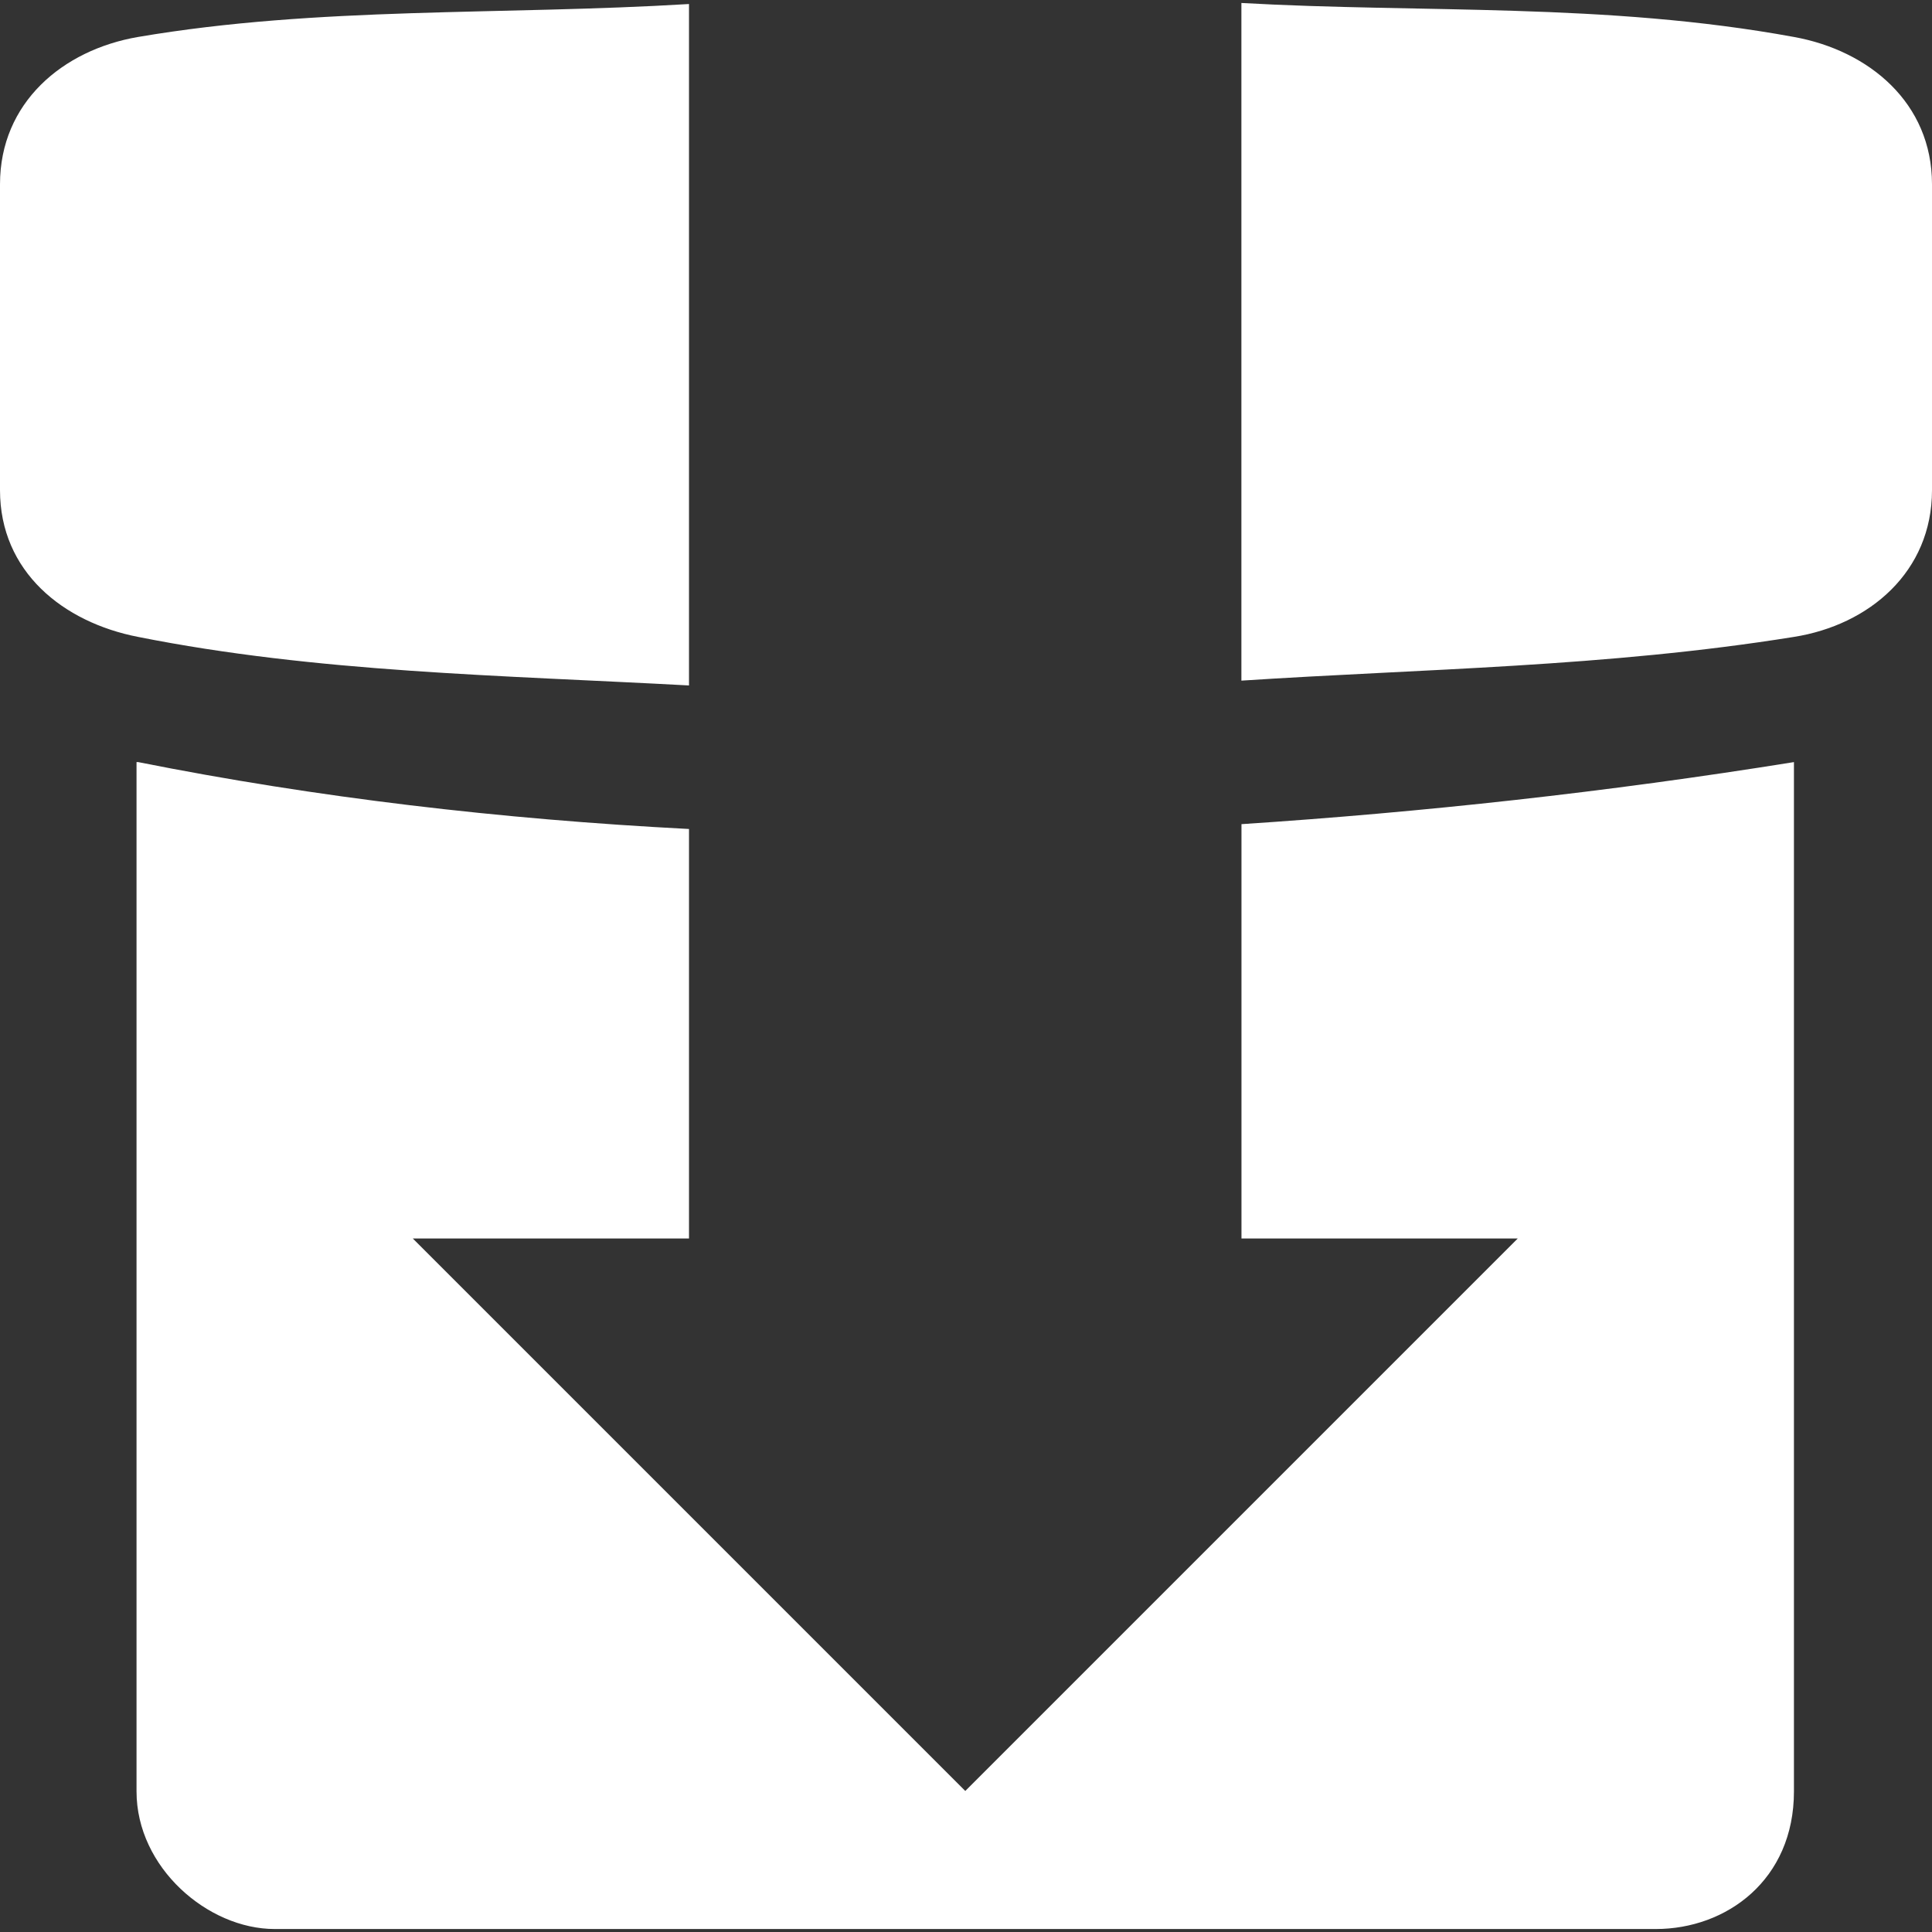
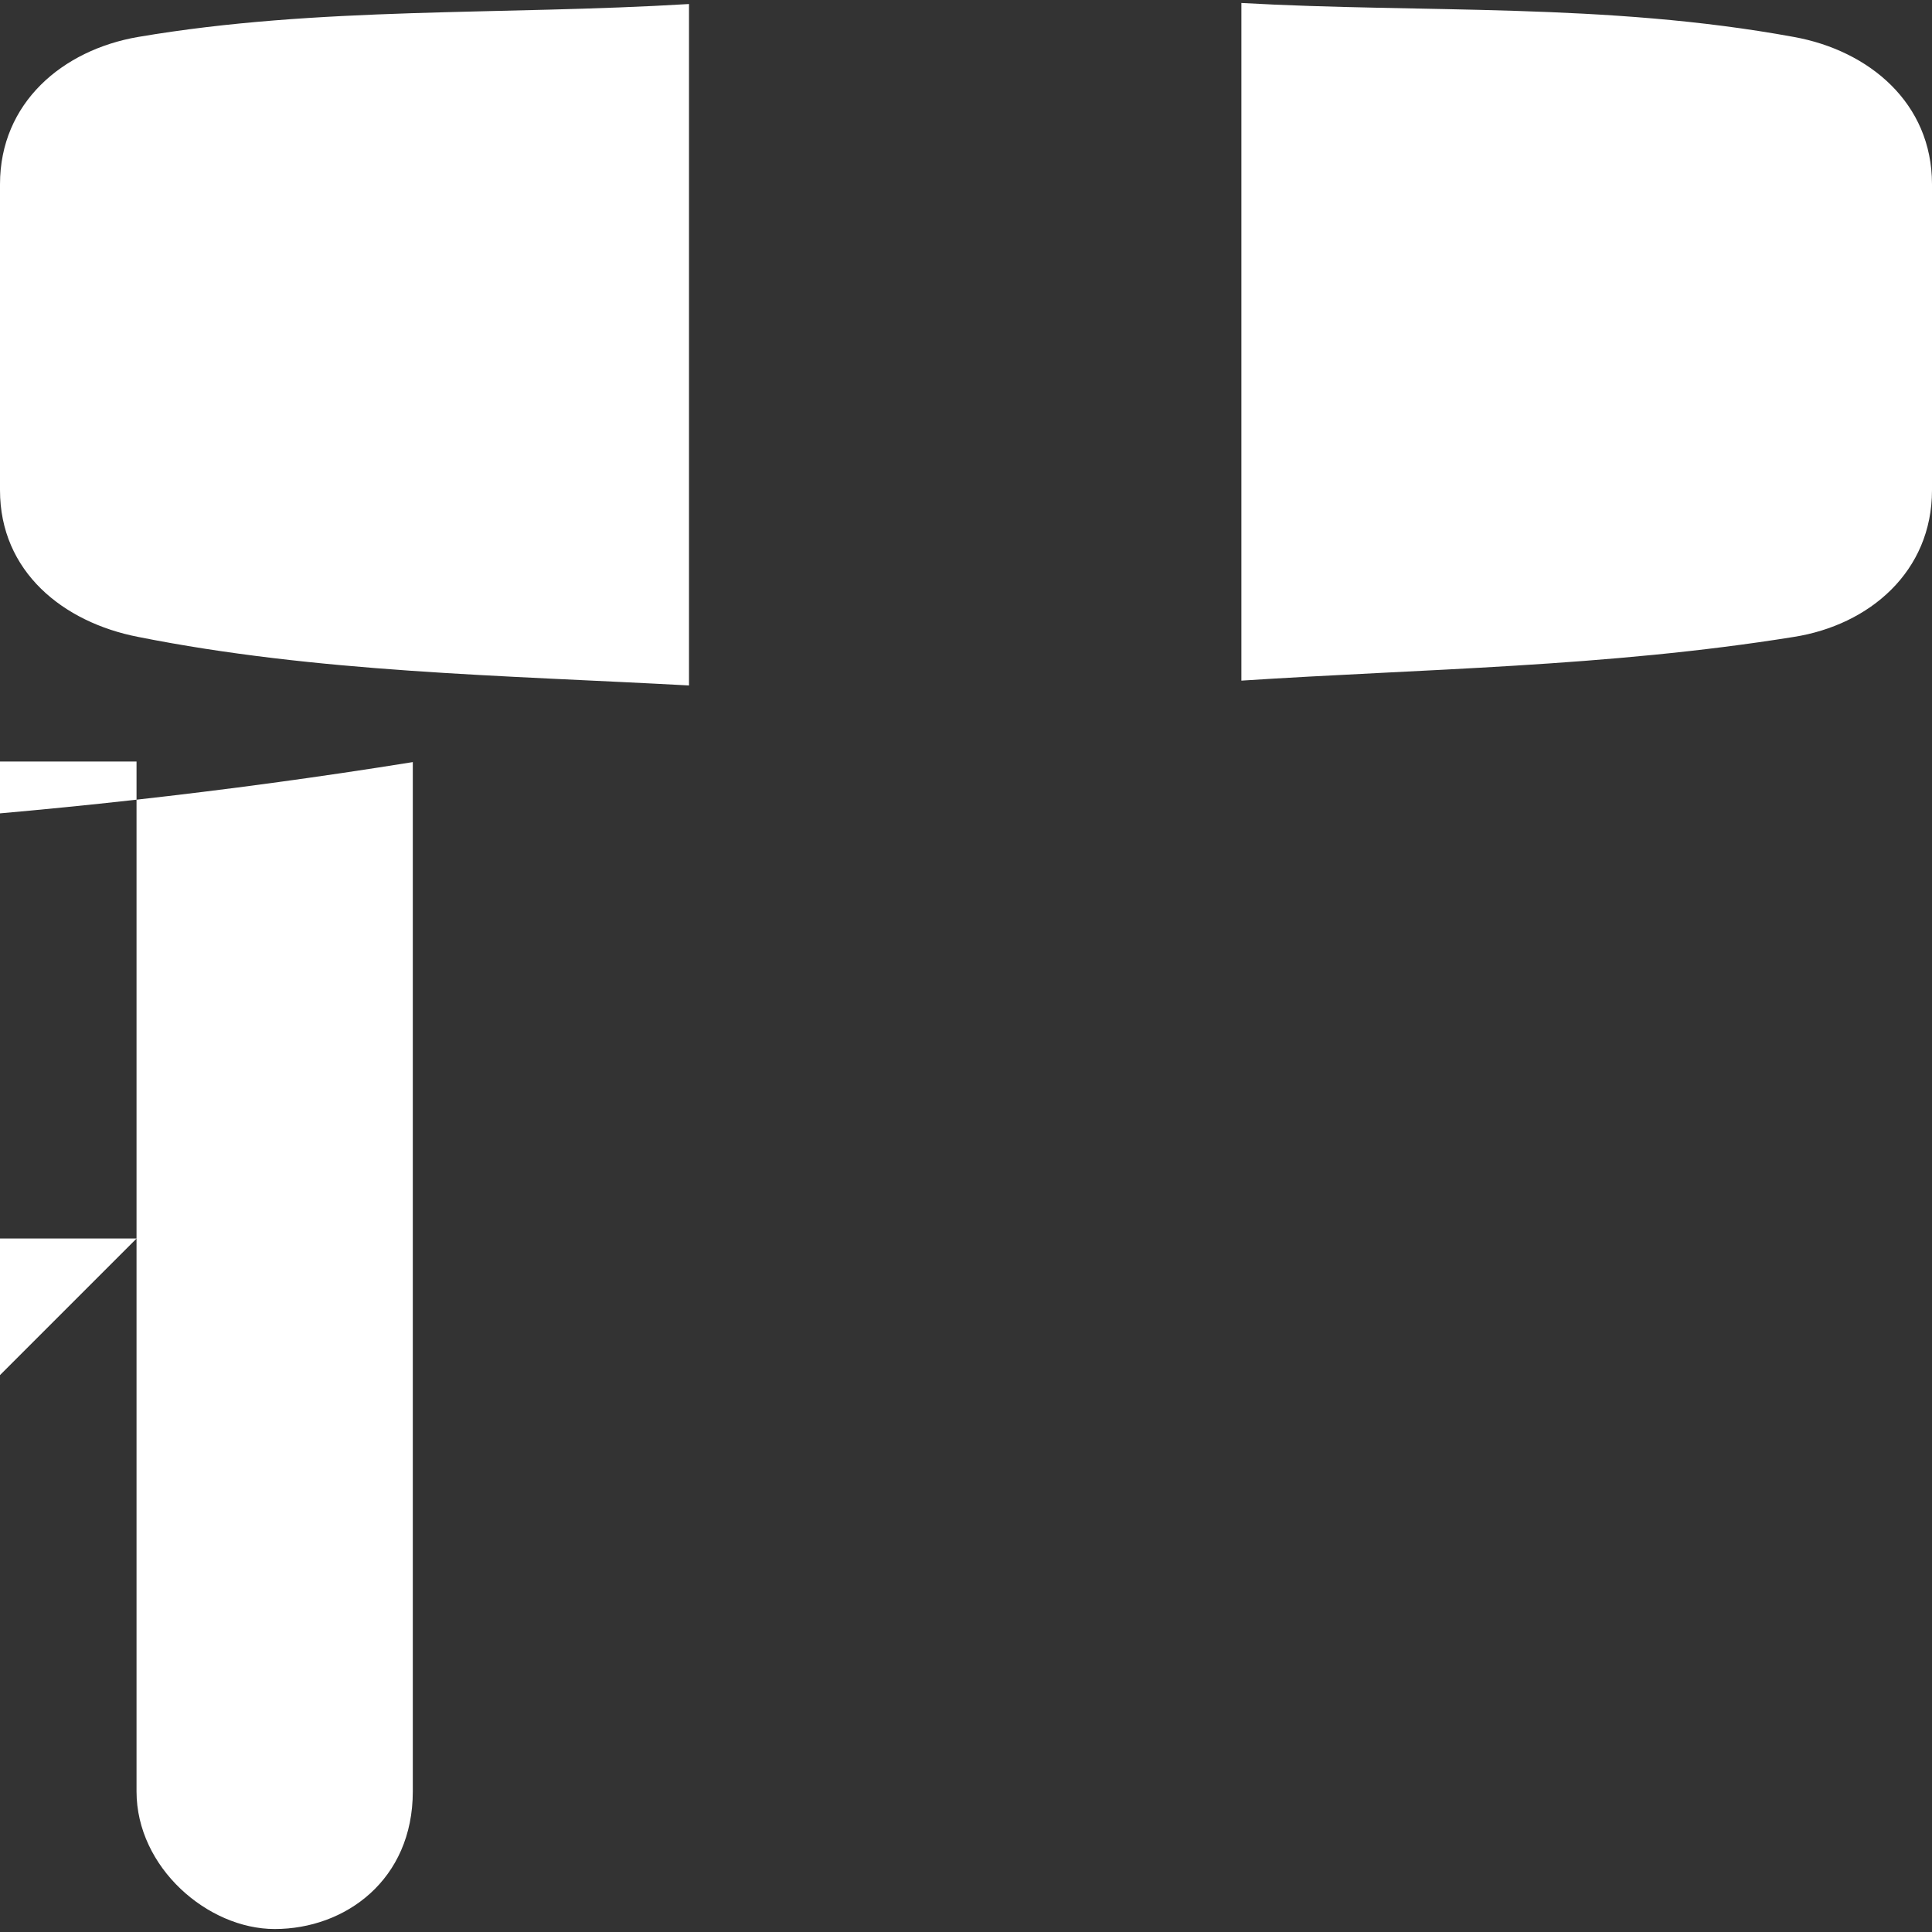
<svg xmlns="http://www.w3.org/2000/svg" xmlns:ns1="http://sodipodi.sourceforge.net/DTD/sodipodi-0.dtd" xmlns:ns2="http://www.inkscape.org/namespaces/inkscape" role="img" viewBox="0 0 24 24" version="1.1" id="svg1" ns1:docname="transmission.svg" ns2:version="1.3.2 (091e20ef0f, 2023-11-25)">
  <rect x="0" y="0" width="24" height="24" fill="#333333" stroke="none" />
  <defs id="defs1" />
  <ns1:namedview id="namedview1" pagecolor="#ffffff" bordercolor="#000000" borderopacity="0.25" ns2:showpageshadow="2" ns2:pageopacity="0.0" ns2:pagecheckerboard="0" ns2:deskcolor="#d1d1d1" ns2:zoom="36.666667" ns2:cx="12" ns2:cy="12" ns2:window-width="1920" ns2:window-height="1126" ns2:window-x="0" ns2:window-y="0" ns2:window-maximized="1" ns2:current-layer="svg1" />
  <title id="title1">Transmission</title>
-   <path d="M1.696 9.46V22.254c0 .945.885 1.709 1.716 1.709h17.157c.878 0 1.716-.61 1.716-1.709V9.467c-2.332.375-4.618.623-6.863.771v5.147h3.432l-6.863 6.863-6.863-6.863h3.431v-5.087c-2.339-.121-4.624-.389-6.843-.831h-.02v-.007zM15.421.037v8.418c2.245-.147 4.531-.168 6.863-.543C23.223 7.764 24 7.101 24 6.089v-3.8c0-1.012-.784-1.662-1.716-1.83-2.339-.429-4.618-.295-6.863-.422zM8.559.05C6.24.191 3.961.077 1.716.459.777.62 0 1.277 0 2.289v3.8c0 1.012.784 1.642 1.716 1.823 2.218.442 4.504.476 6.843.603V.05z" id="path1" style="fill:#ffffff" />
+   <path d="M1.696 9.46V22.254c0 .945.885 1.709 1.716 1.709c.878 0 1.716-.61 1.716-1.709V9.467c-2.332.375-4.618.623-6.863.771v5.147h3.432l-6.863 6.863-6.863-6.863h3.431v-5.087c-2.339-.121-4.624-.389-6.843-.831h-.02v-.007zM15.421.037v8.418c2.245-.147 4.531-.168 6.863-.543C23.223 7.764 24 7.101 24 6.089v-3.8c0-1.012-.784-1.662-1.716-1.83-2.339-.429-4.618-.295-6.863-.422zM8.559.05C6.24.191 3.961.077 1.716.459.777.62 0 1.277 0 2.289v3.8c0 1.012.784 1.642 1.716 1.823 2.218.442 4.504.476 6.843.603V.05z" id="path1" style="fill:#ffffff" />
</svg>